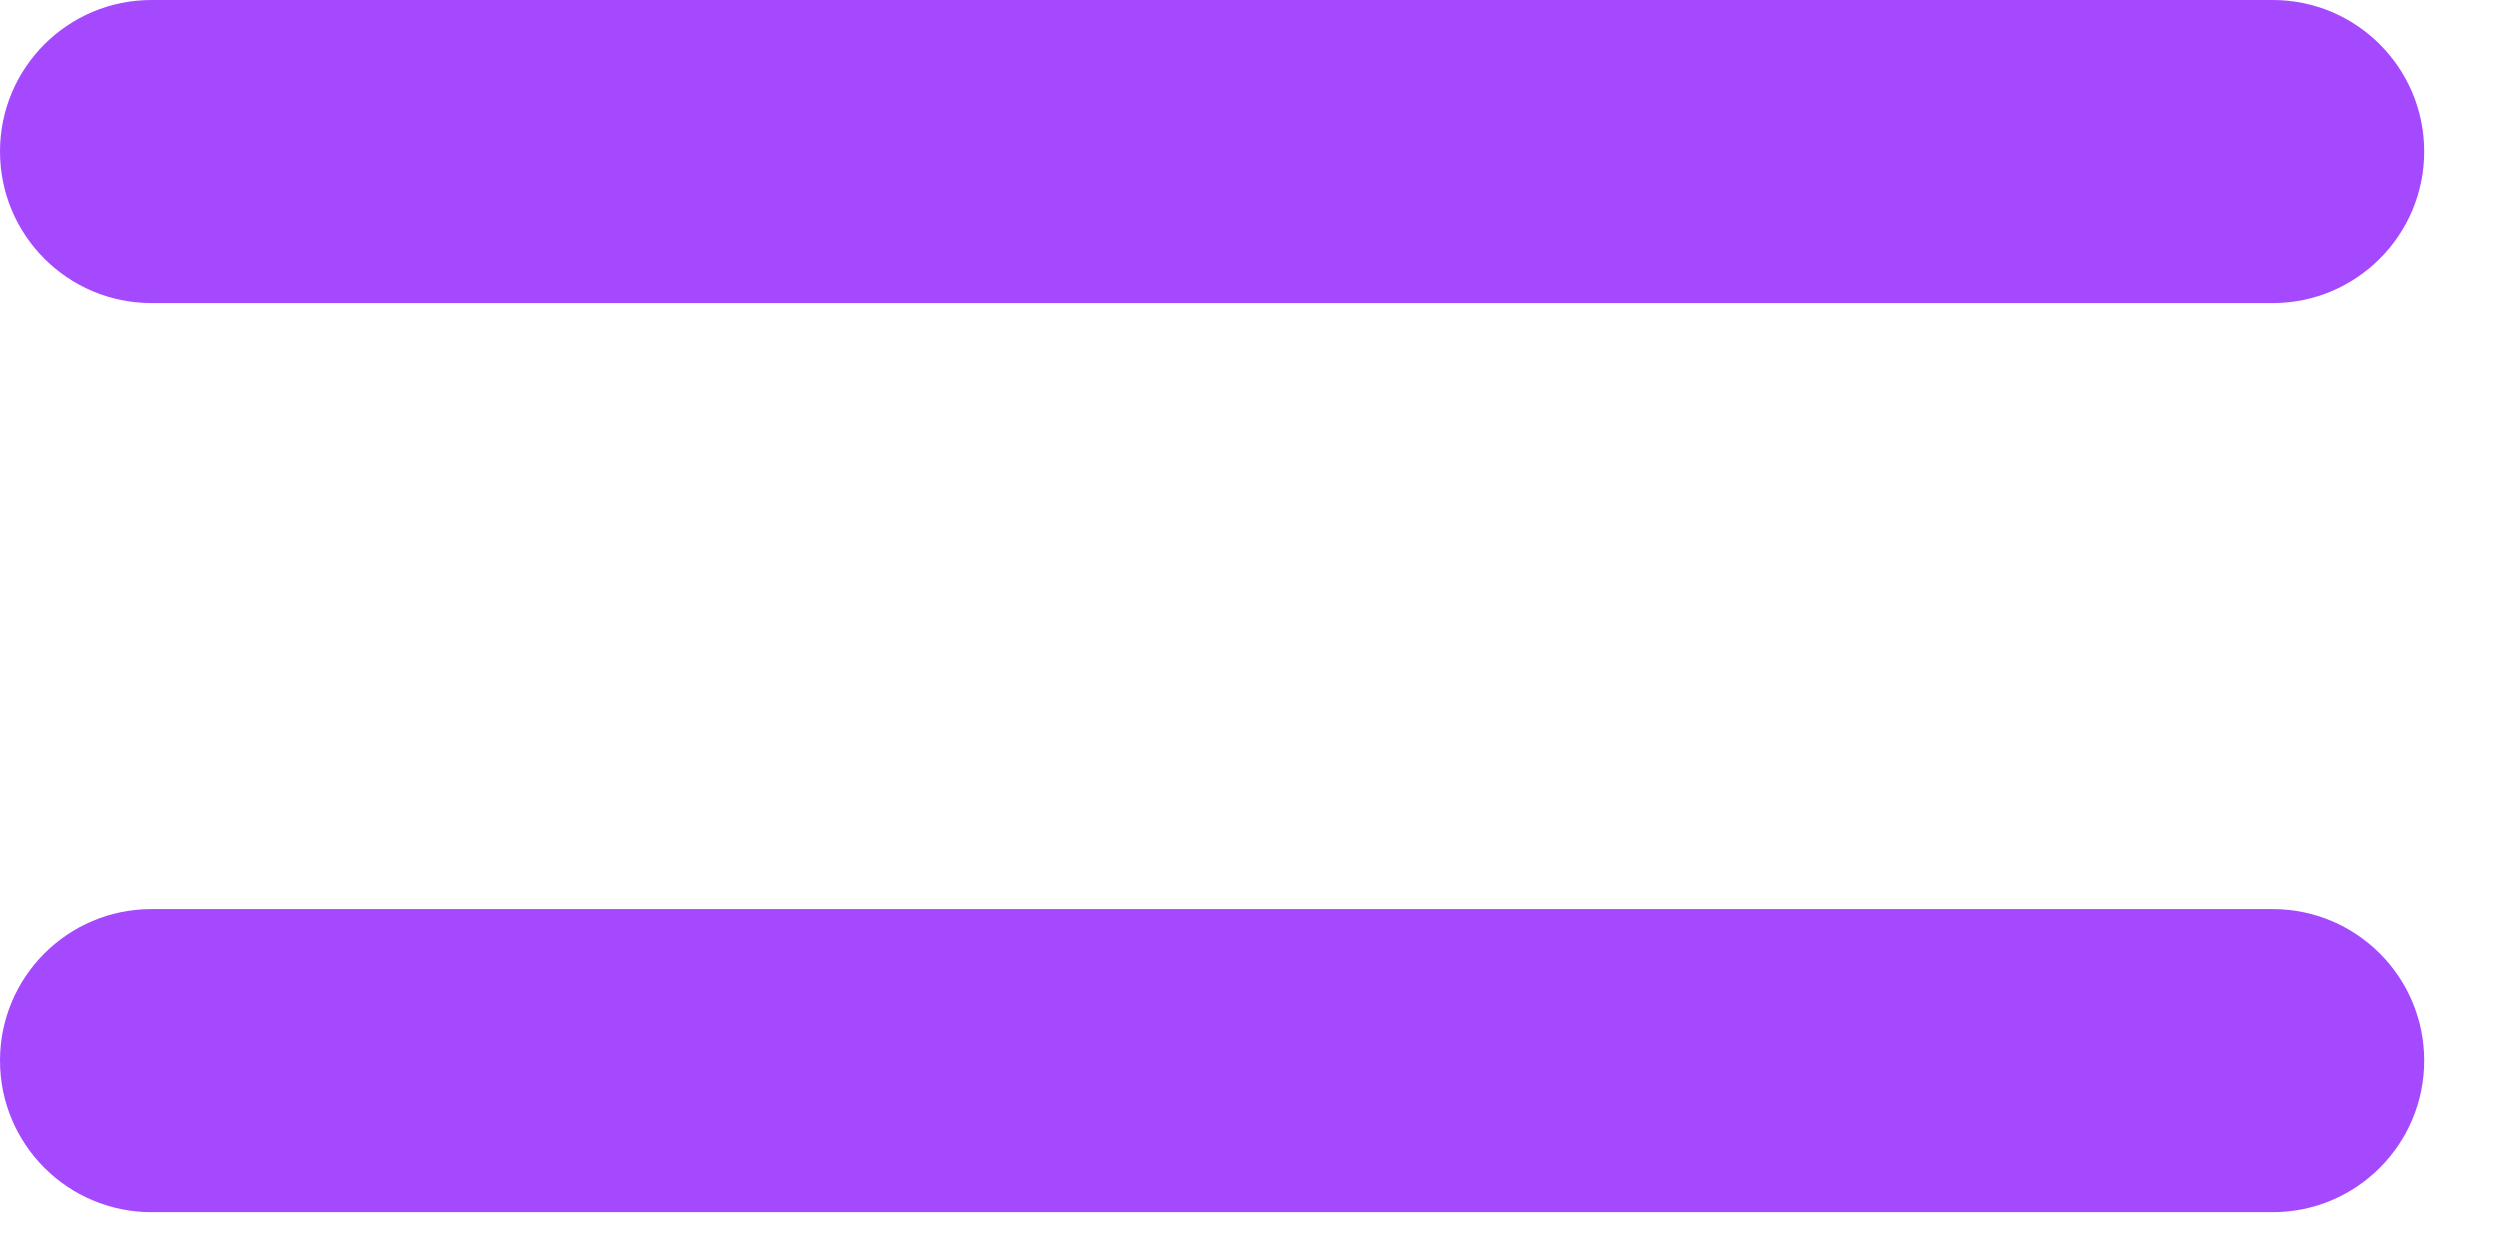
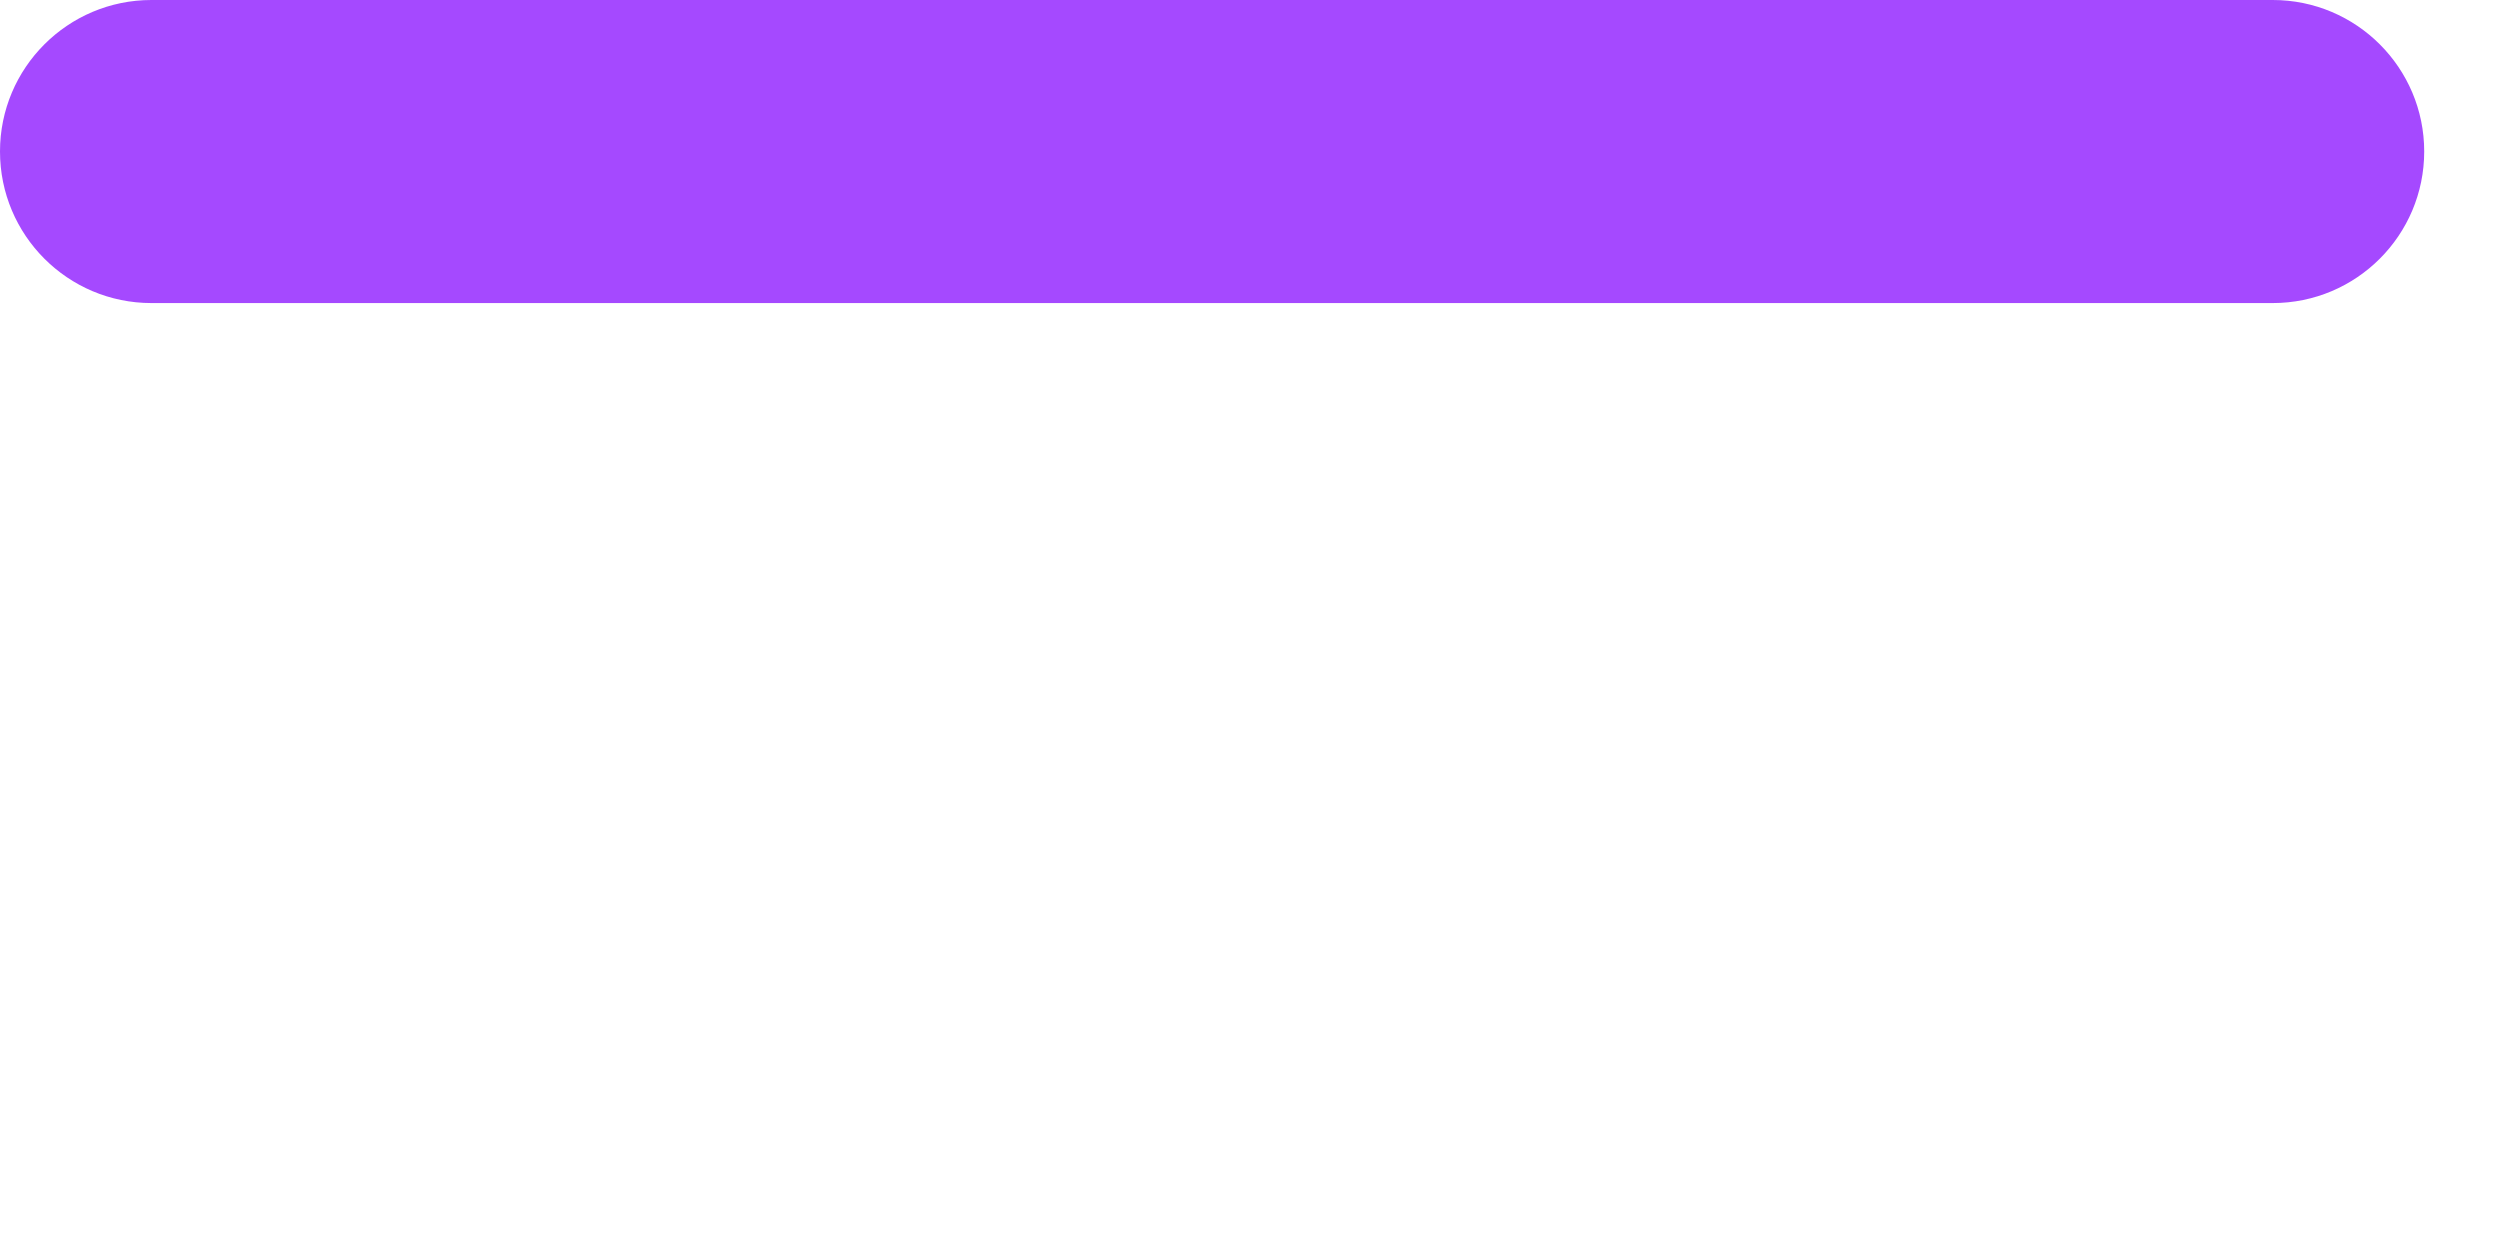
<svg xmlns="http://www.w3.org/2000/svg" width="22" height="11" viewBox="0 0 22 11" fill="none">
  <path d="M1.333 0C0.597 0 0 0.597 0 1.333C0 2.07 0.597 2.667 1.333 2.667H20C20.736 2.667 21.333 2.07 21.333 1.333C21.333 0.597 20.736 0 20 0H1.333Z" fill="#a549ff" />
-   <path d="M1.333 8C0.597 8 0 8.597 0 9.333C0 10.07 0.597 10.667 1.333 10.667H20C20.736 10.667 21.333 10.07 21.333 9.333C21.333 8.597 20.736 8 20 8H1.333Z" fill="#a549ff" />
</svg>